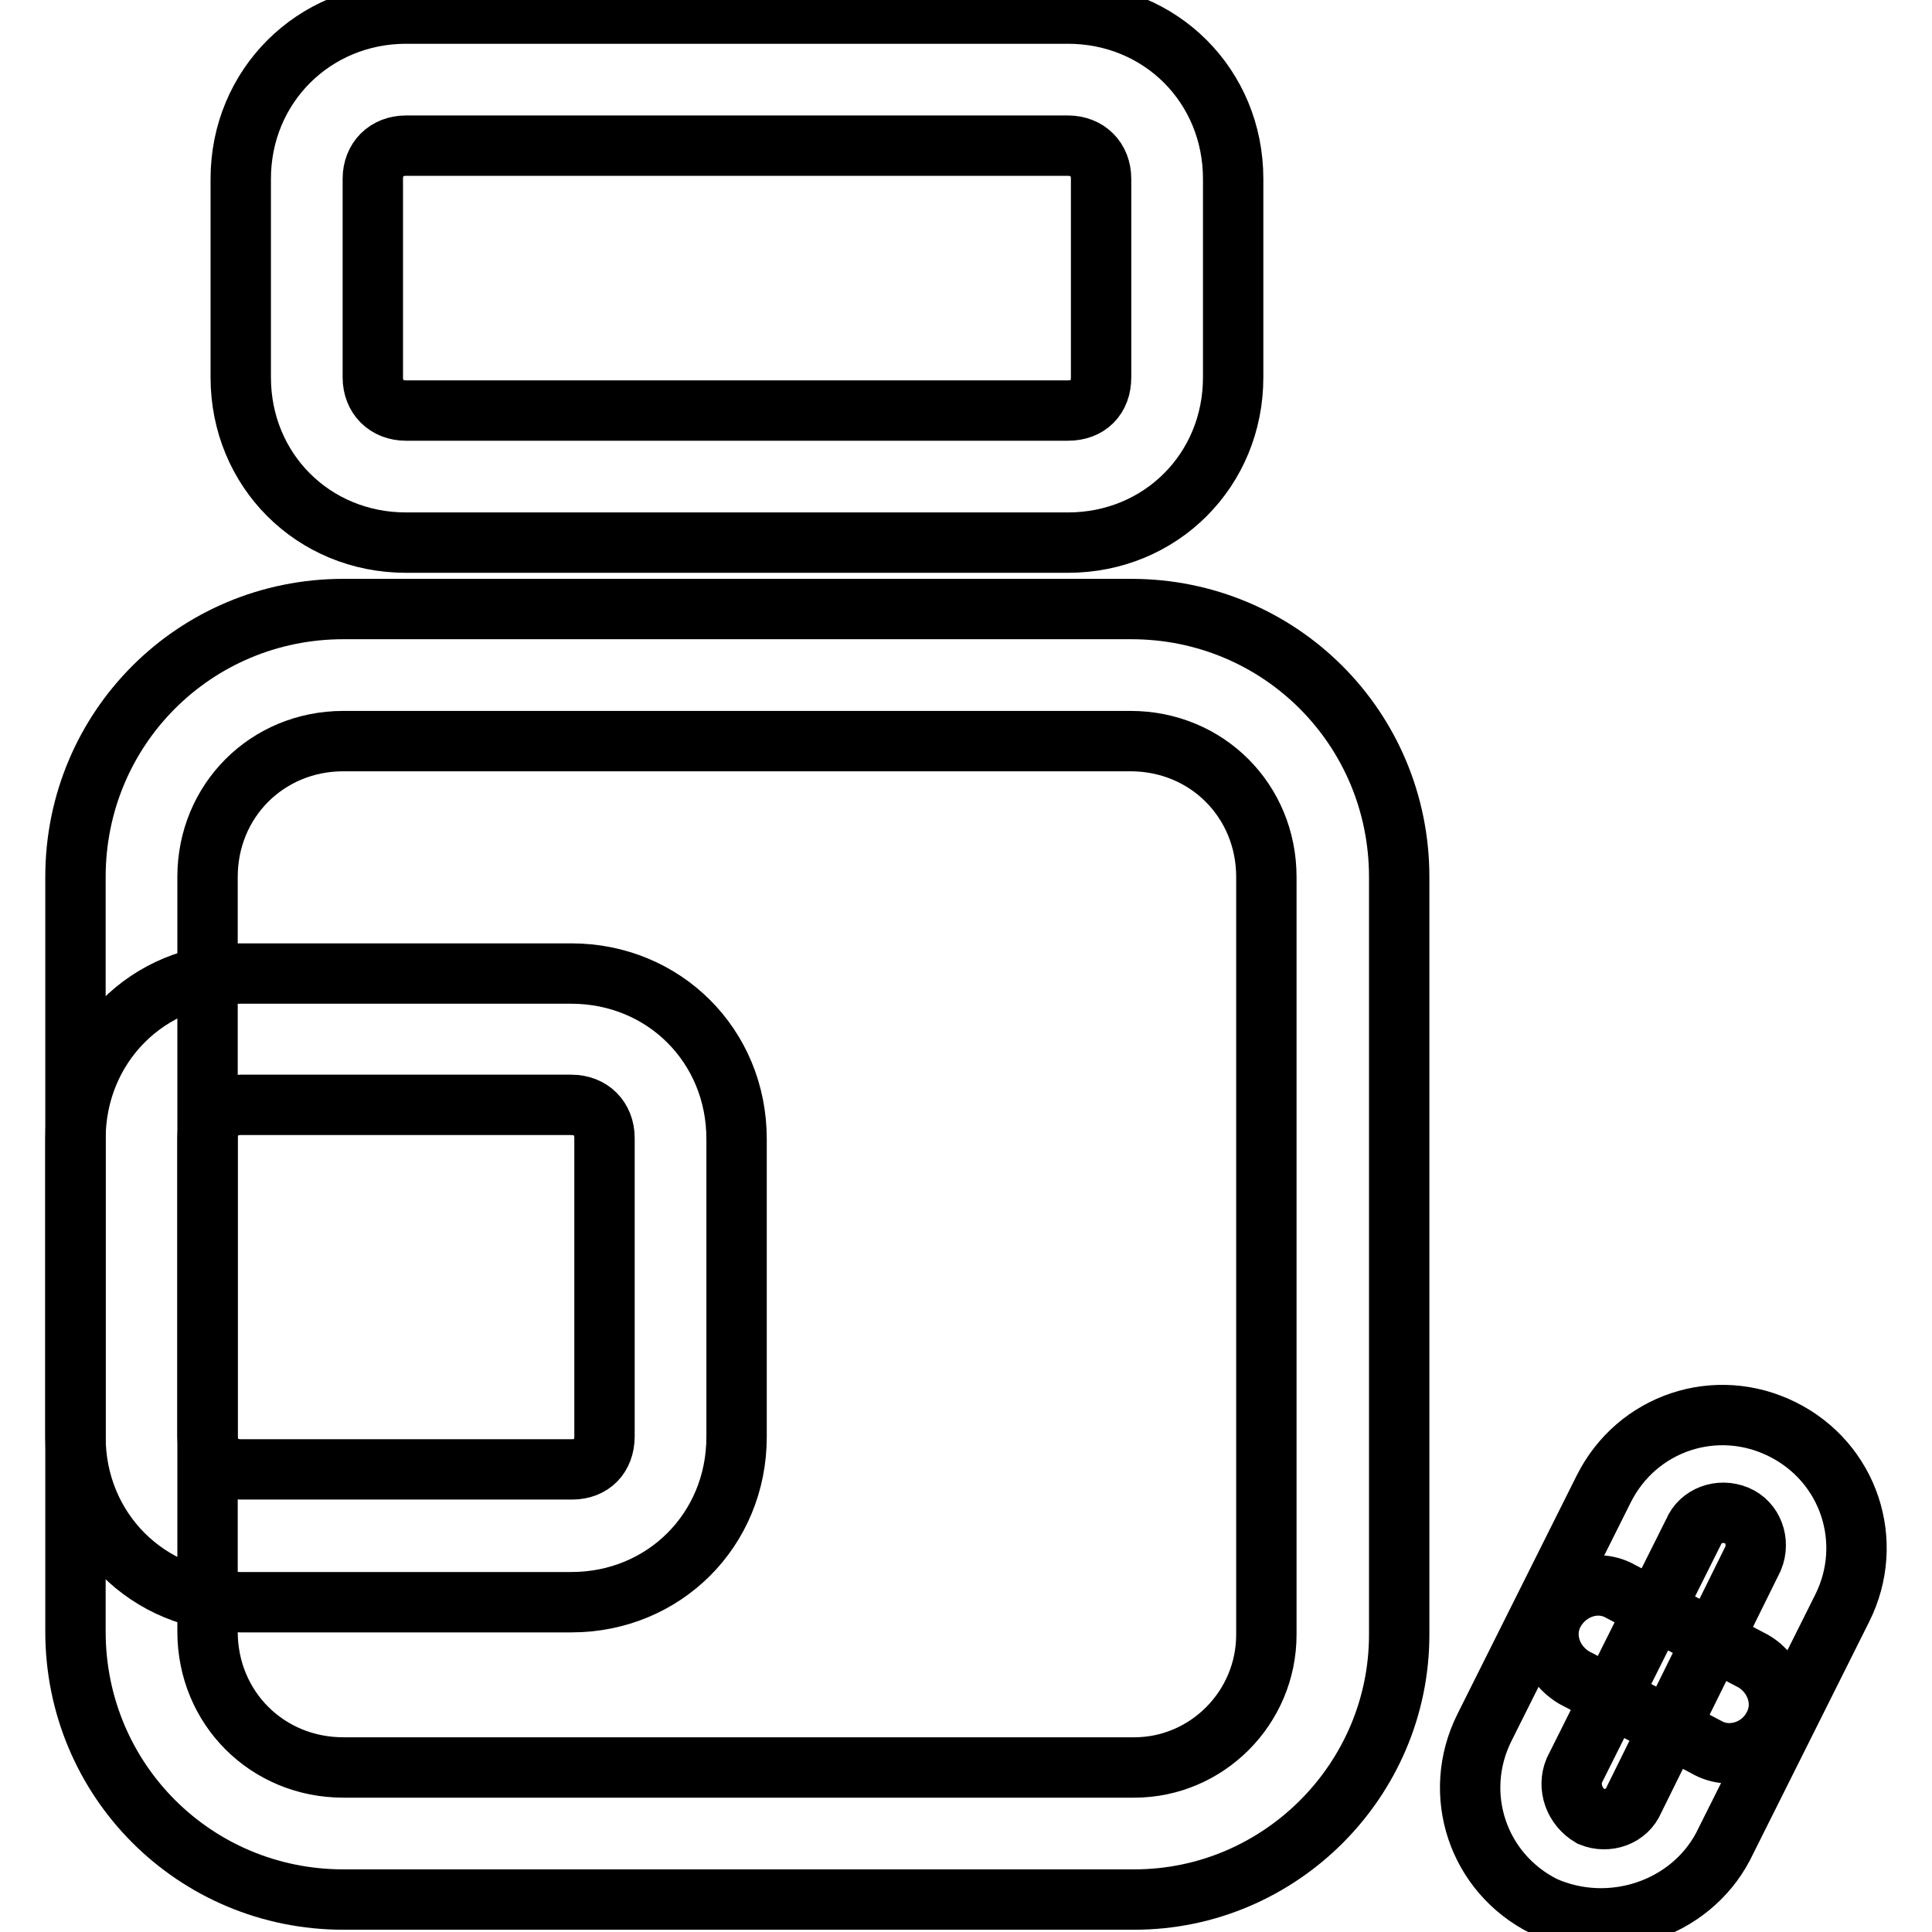
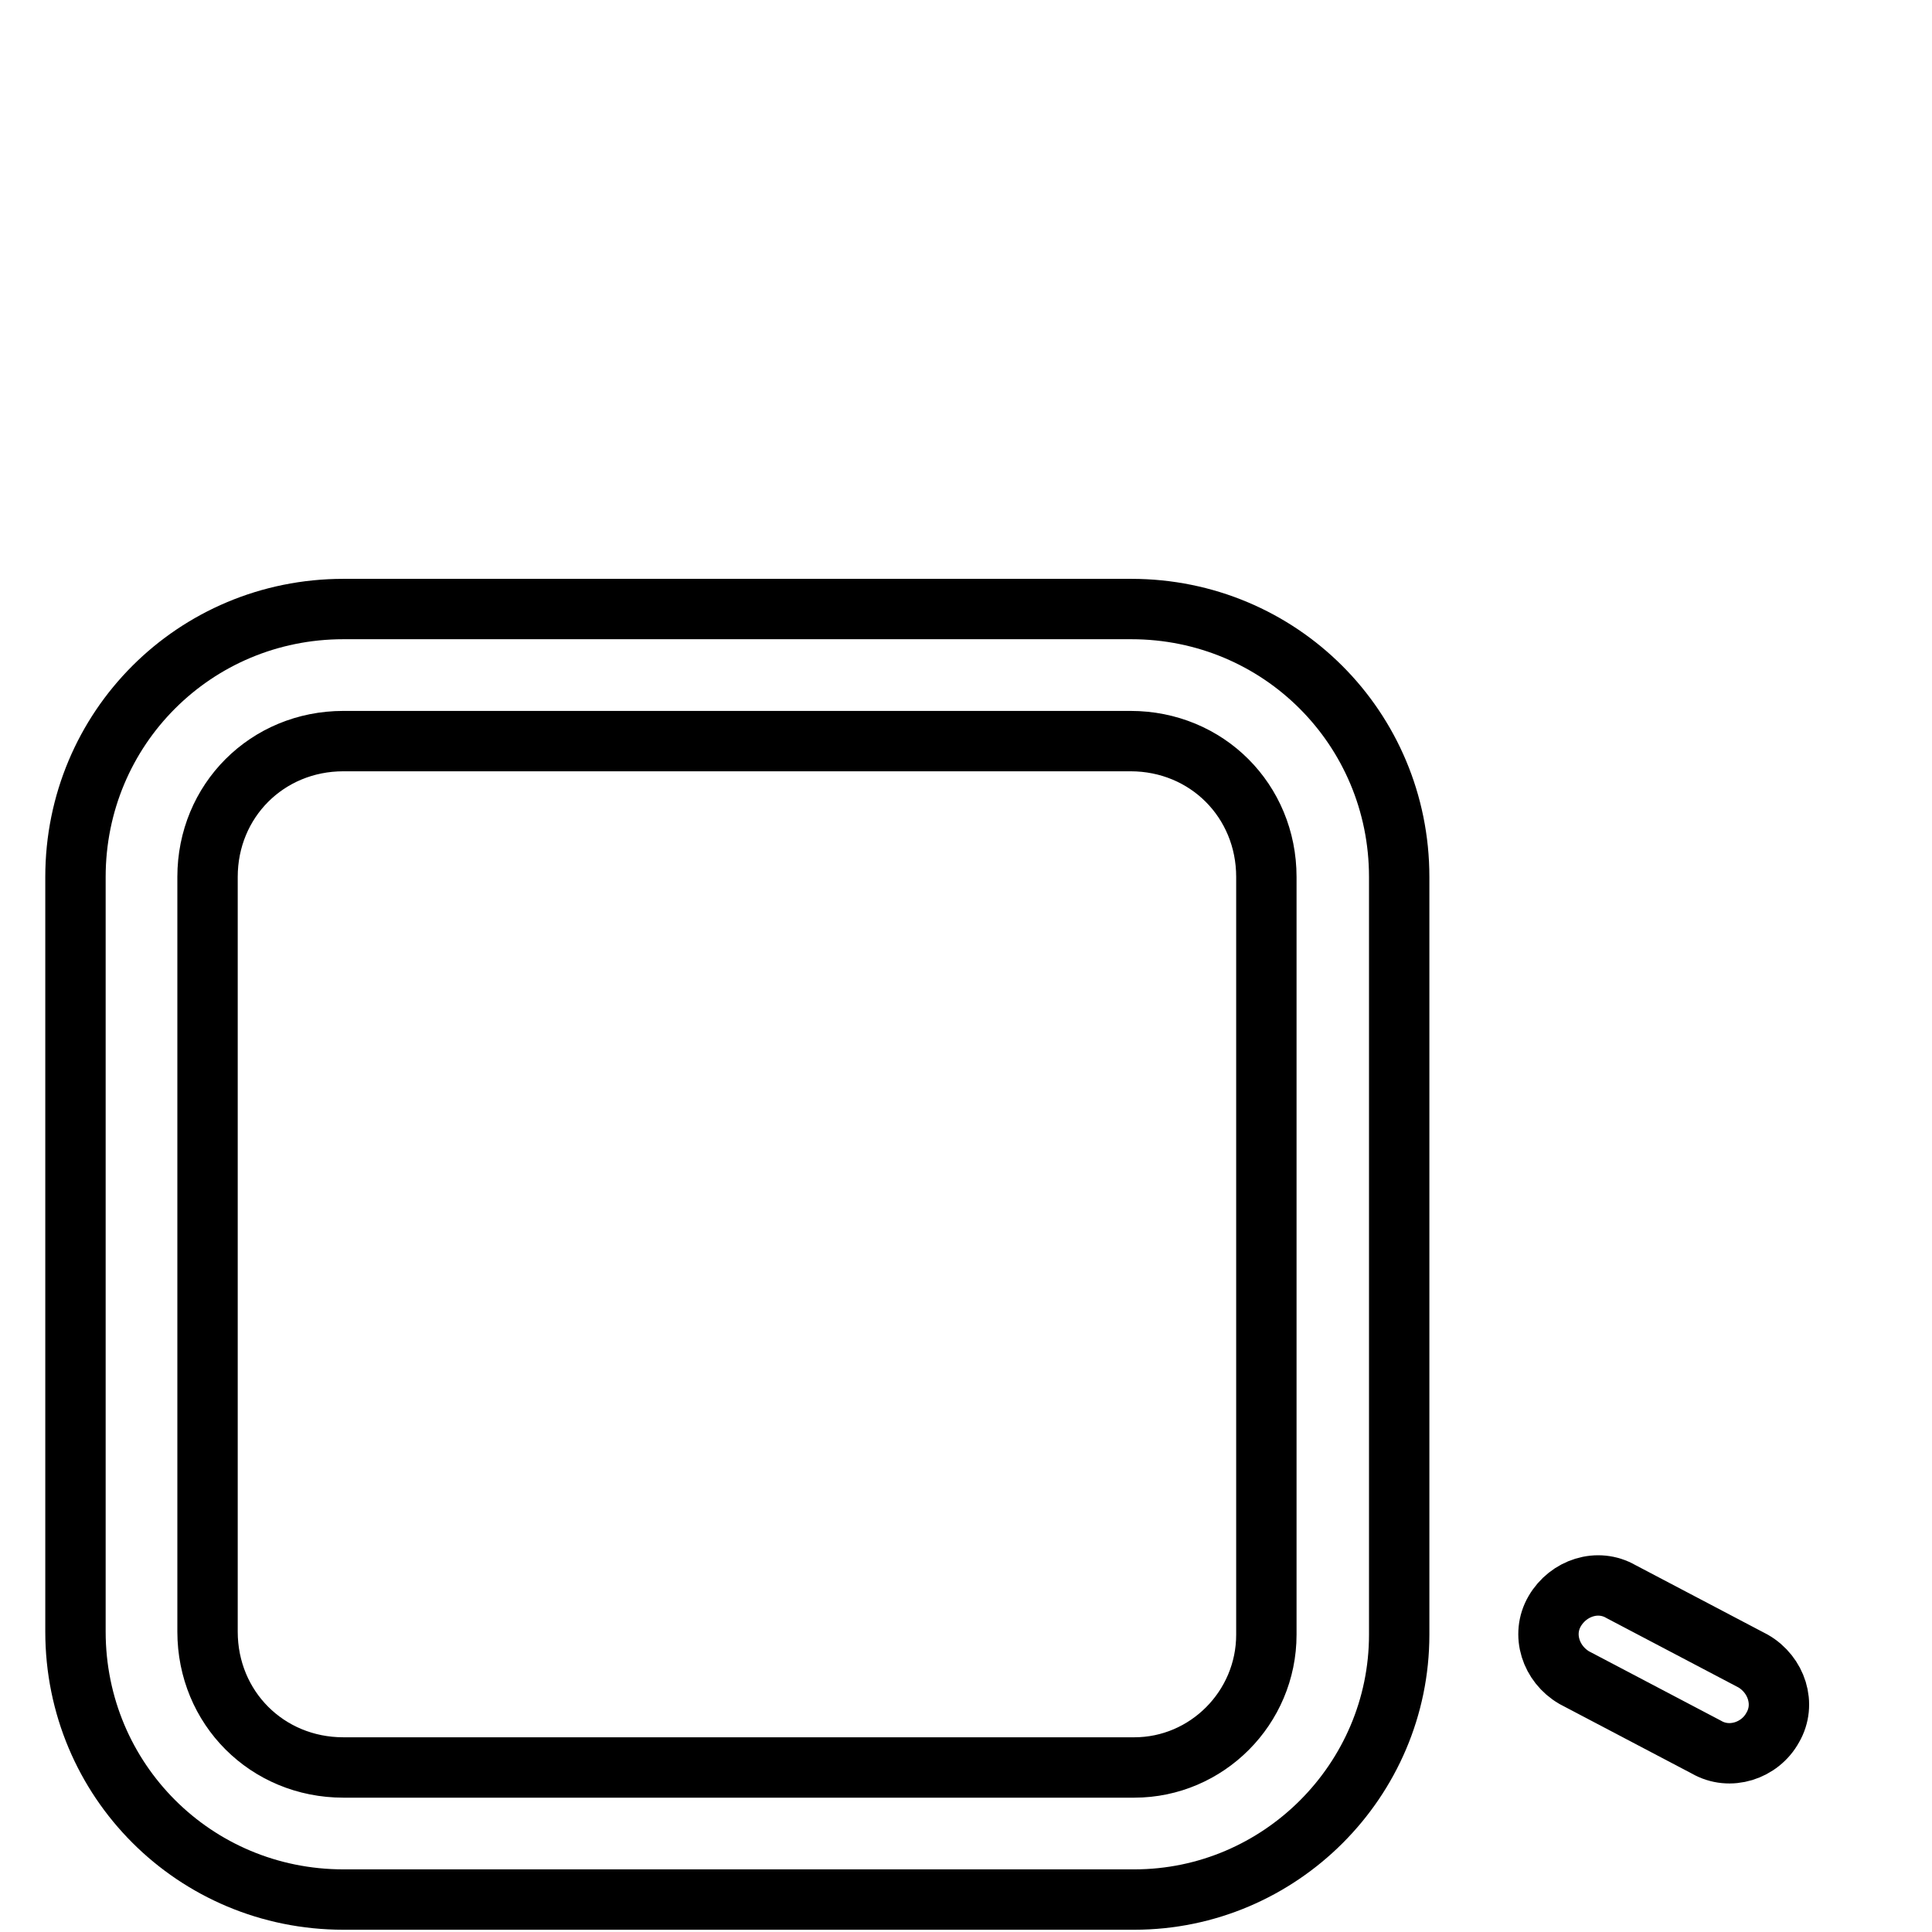
<svg xmlns="http://www.w3.org/2000/svg" version="1.1" x="0px" y="0px" viewBox="0 0 256 256" enable-background="new 0 0 256 256" xml:space="preserve">
  <g>
    <path stroke-width="8" fill-opacity="0" stroke="#000000" d="M226.1,231.5l-17.5-9.2c-3.1-1.8-4.4-5.7-2.6-8.8c1.8-3.1,5.7-4.4,8.8-2.6l17.5,9.2 c3.1,1.8,4.4,5.7,2.6,8.8C233.2,232,229.2,233.3,226.1,231.5z" />
-     <path stroke-width="8" fill-opacity="0" stroke="#000000" d="M228.3,244.7l15.8-31.6c4.4-8.8,0.9-19.3-7.9-23.7c-8.8-4.4-19.3-0.9-23.7,7.9l-15.8,31.6 c-4.4,8.8-0.9,19.3,7.9,23.7C213.4,256.5,223.9,253,228.3,244.7z M208.6,234.6l15.8-31.6c0.9-2.2,3.5-3.1,5.7-2.2 c2.2,0.9,3.1,3.5,2.2,5.7l-15.8,32c-0.9,2.2-3.5,3.1-5.7,2.2C208.6,239.4,207.7,236.8,208.6,234.6L208.6,234.6z M31.9,23.7V50 c0,12.3,9.6,21.9,21.9,21.9h87.7c12.3,0,21.9-9.6,21.9-21.9V23.7c0-12.3-9.6-21.9-21.9-21.9H53.8C41.6,1.8,31.9,11.4,31.9,23.7z  M141.5,54.4H53.8c-2.6,0-4.4-1.8-4.4-4.4V23.7c0-2.6,1.8-4.4,4.4-4.4h87.7c2.6,0,4.4,1.8,4.4,4.4V50 C145.9,52.7,144.2,54.4,141.5,54.4L141.5,54.4z M10,150.9v39.5c0,12.3,9.6,21.9,21.9,21.9h43.8c12.3,0,21.9-9.6,21.9-21.9v-39.5 c0-12.3-9.6-21.9-21.9-21.9H31.9C19.6,128.9,10,138.6,10,150.9z M75.8,194.7H31.9c-2.6,0-4.4-1.8-4.4-4.4v-39.5 c0-2.6,1.8-4.4,4.4-4.4h43.8c2.6,0,4.4,1.8,4.4,4.4v39.5C80.1,193,78.4,194.7,75.8,194.7z" />
    <path stroke-width="8" fill-opacity="0" stroke="#000000" d="M10,116.2v100c0,19.7,15.8,35.5,35.5,35.5h104.8c19.3,0,35.1-15.8,35.1-35.1V116.2 c0-19.7-15.8-35.5-35.5-35.5H45.5C25.8,80.7,10,96.5,10,116.2z M150.3,234.2H45.5c-10.1,0-18-7.9-18-18v-100c0-10.1,7.9-18,18-18 h104.3c10.1,0,18,7.9,18,18v100.4C167.8,226.3,159.9,234.2,150.3,234.2L150.3,234.2z" />
  </g>
</svg>